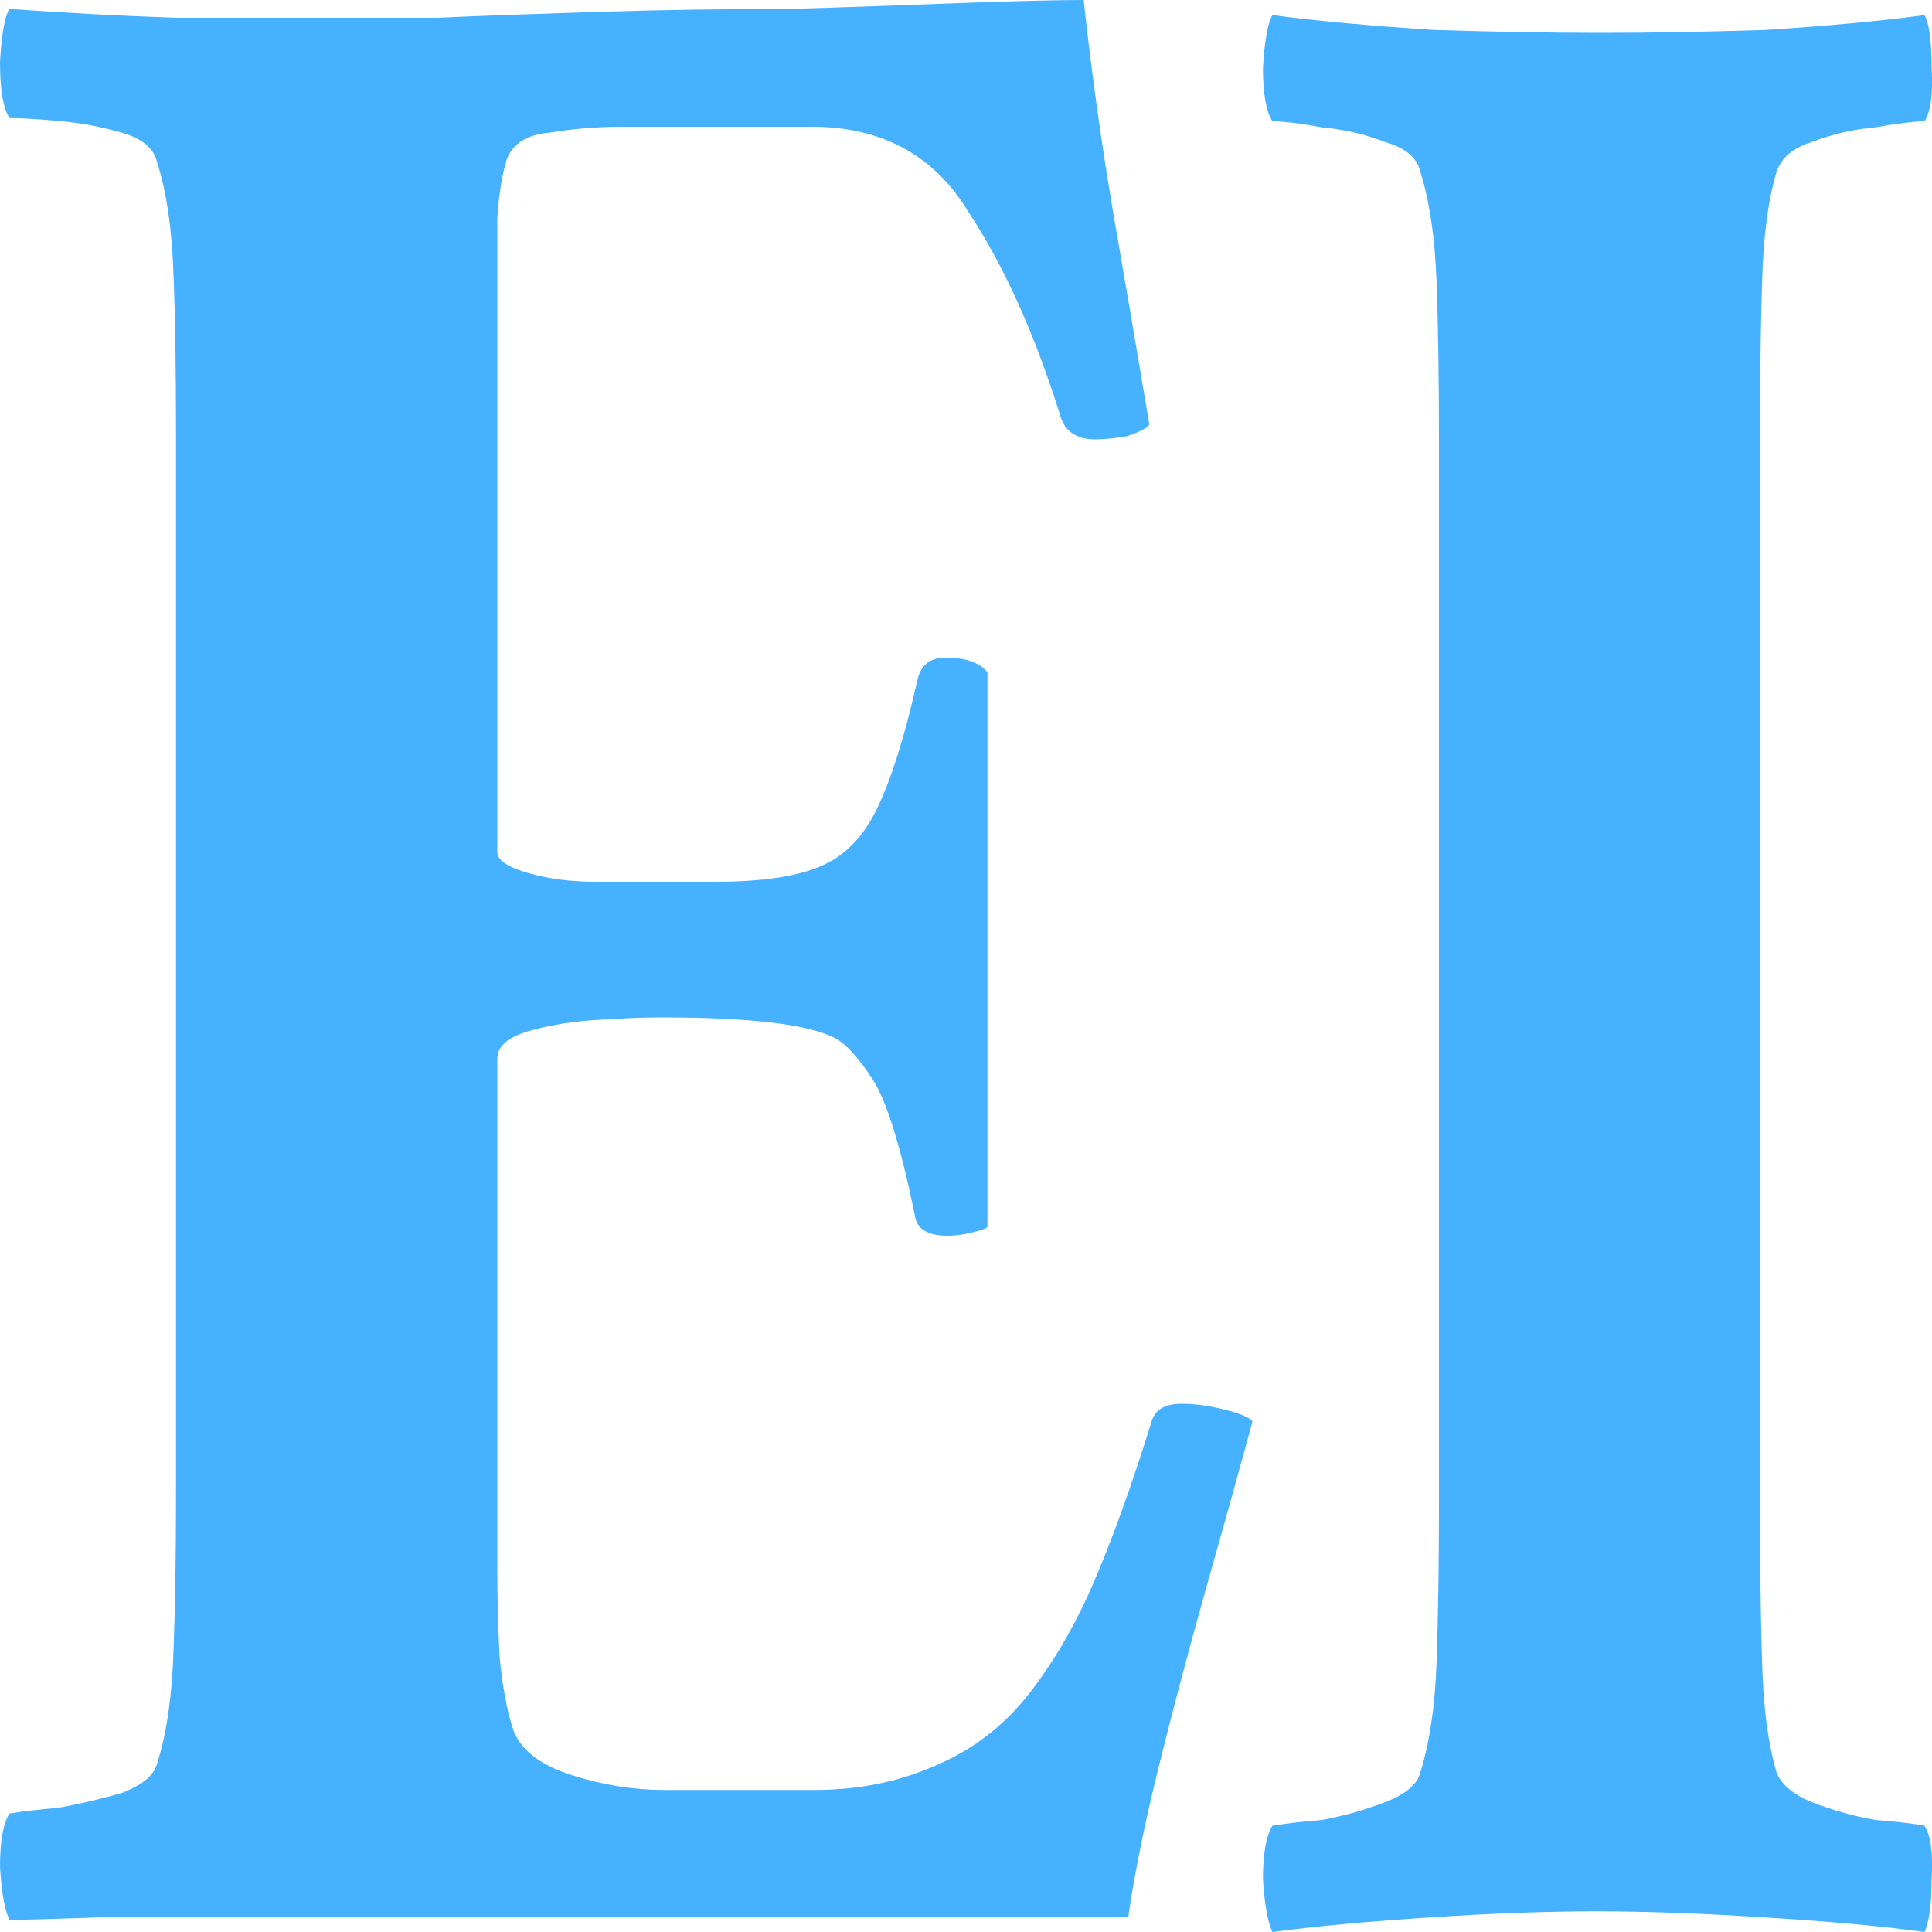
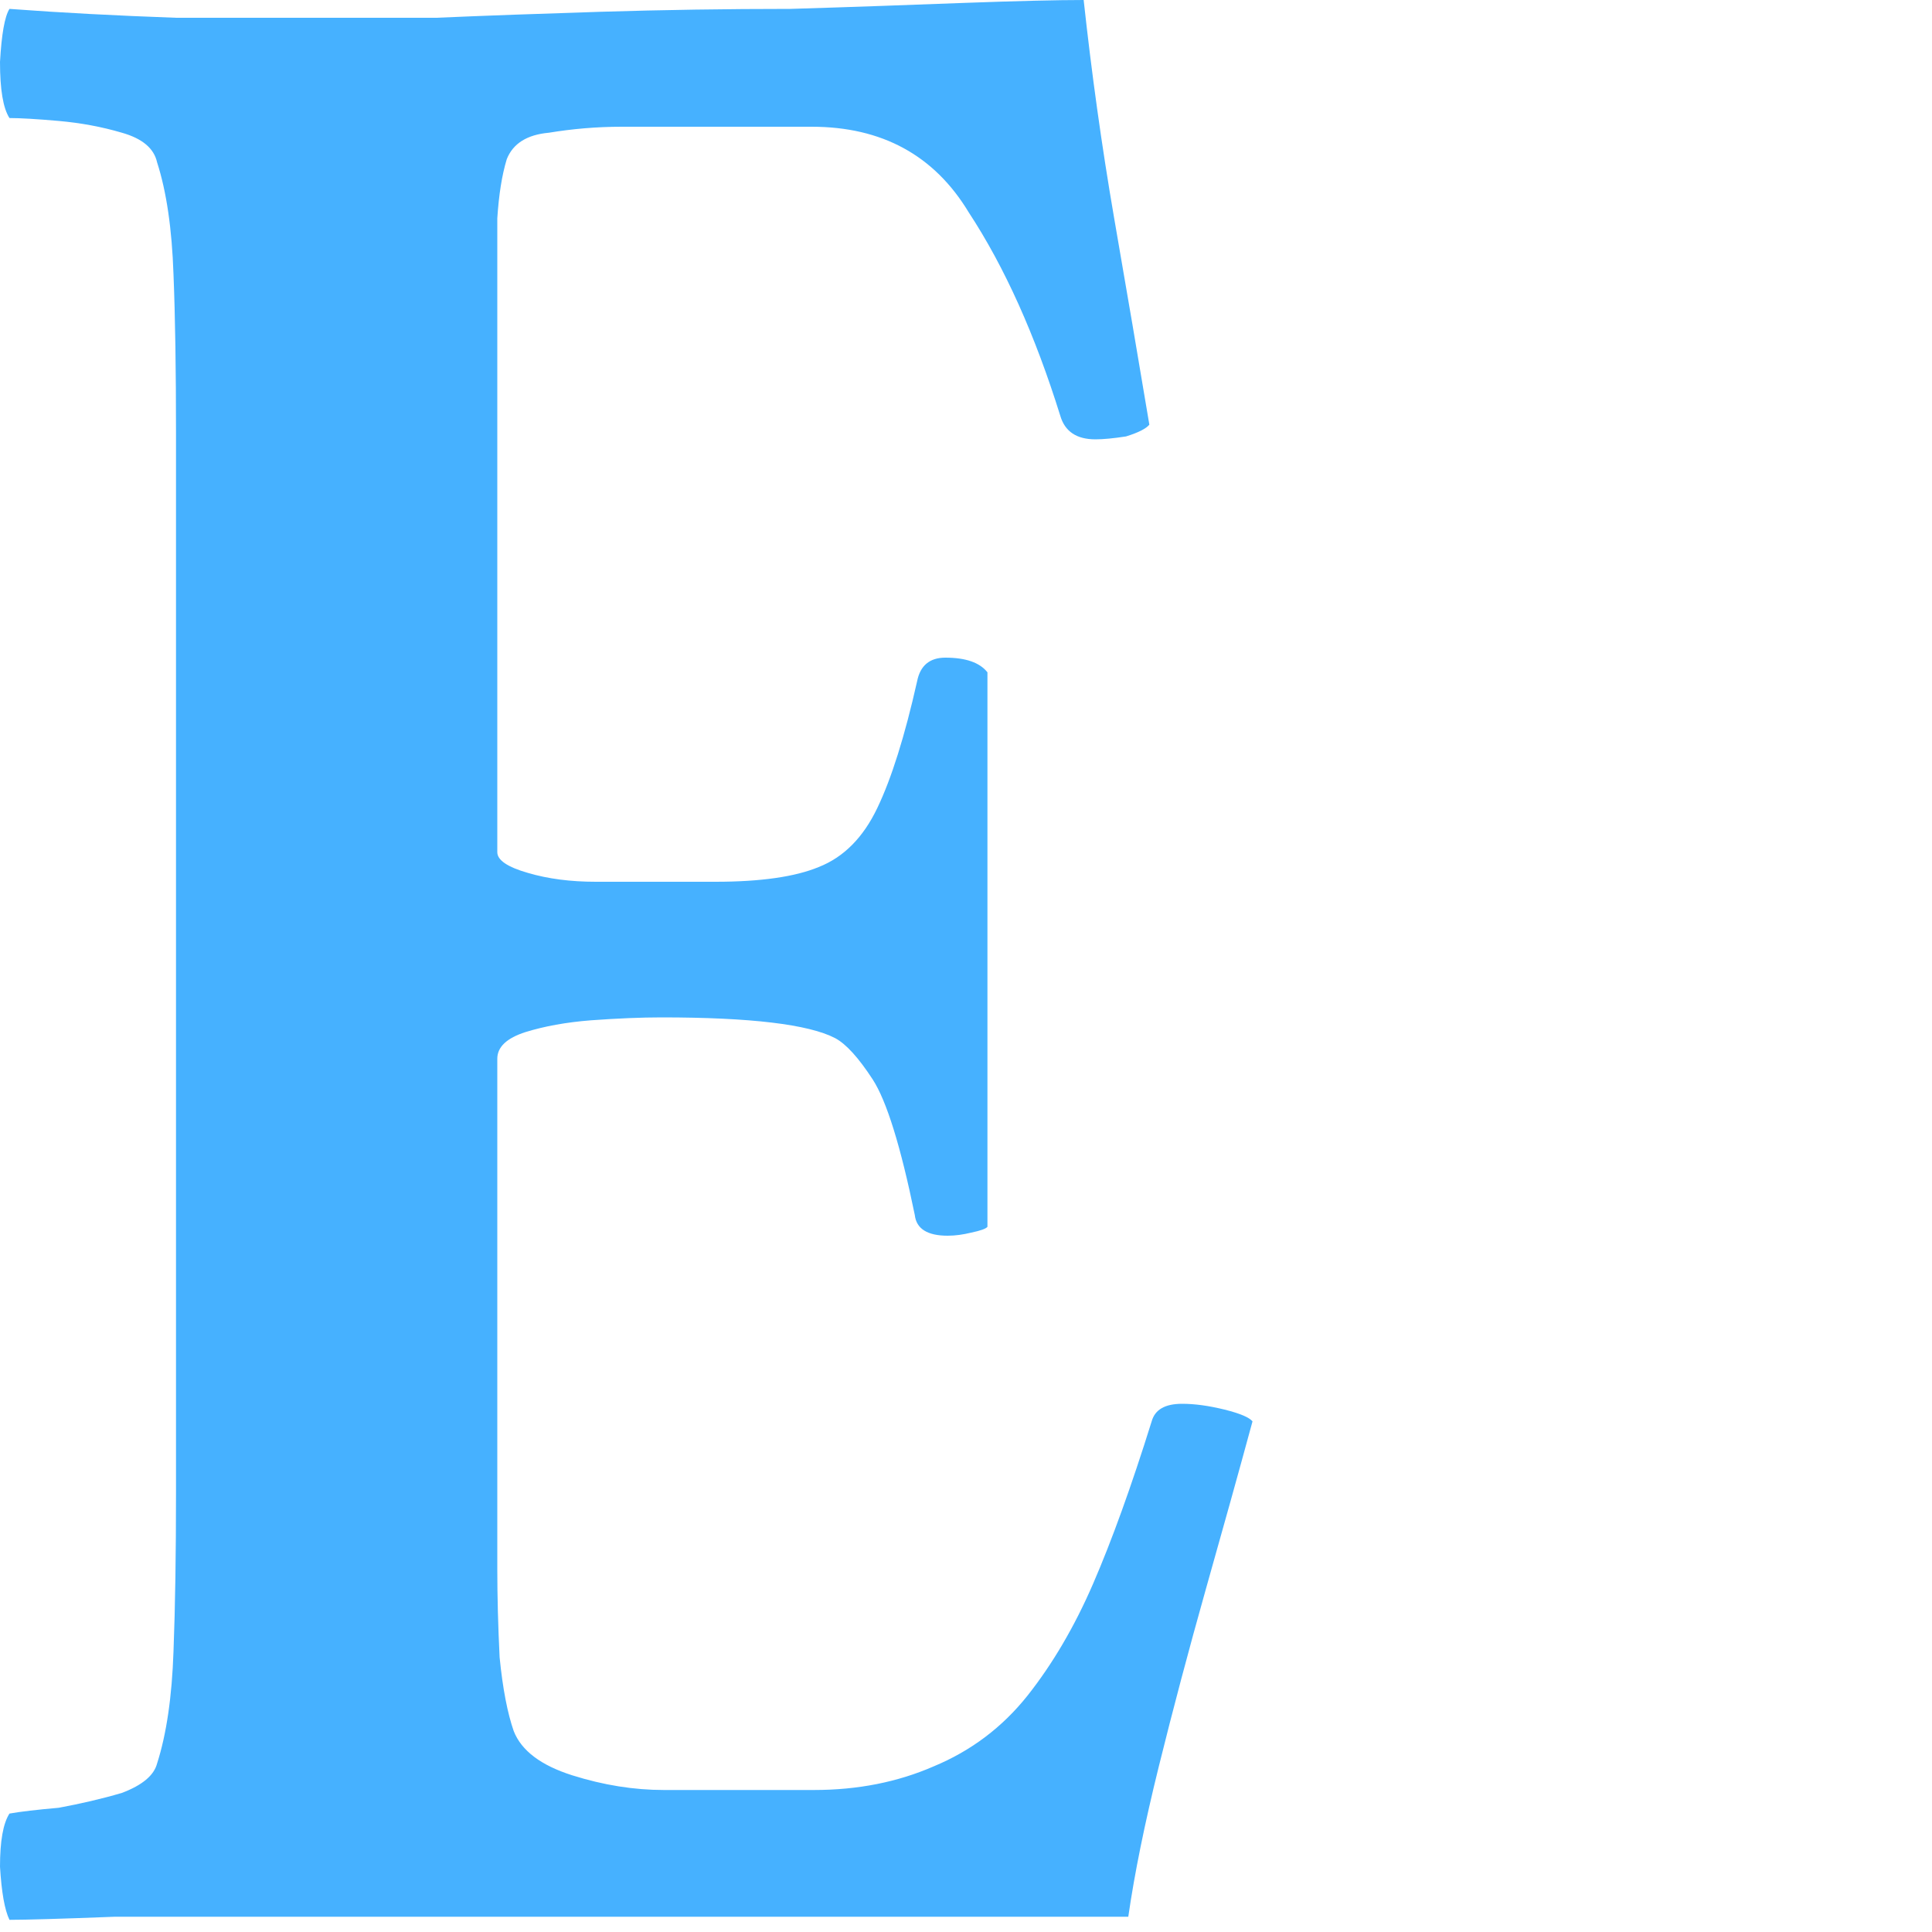
<svg xmlns="http://www.w3.org/2000/svg" width="10" height="10" viewBox="0 0 10 10" fill="none">
  <path d="M1.748 0.092C1.845 0.092 2.015 0.092 2.258 0.092C2.509 0.081 2.792 0.071 3.108 0.061C3.432 0.051 3.76 0.046 4.092 0.046C4.423 0.036 4.723 0.025 4.99 0.015C5.265 0.005 5.472 0 5.609 0C5.65 0.377 5.702 0.753 5.767 1.13C5.832 1.506 5.893 1.862 5.949 2.198C5.933 2.218 5.893 2.239 5.828 2.259C5.763 2.269 5.71 2.274 5.67 2.274C5.573 2.274 5.512 2.234 5.488 2.152C5.358 1.735 5.201 1.384 5.014 1.099C4.836 0.804 4.565 0.656 4.201 0.656H3.217C3.088 0.656 2.962 0.667 2.841 0.687C2.728 0.697 2.655 0.743 2.623 0.824C2.598 0.906 2.582 1.007 2.574 1.13C2.574 1.252 2.574 1.394 2.574 1.557C2.574 1.587 2.574 1.618 2.574 1.648C2.574 1.679 2.574 1.71 2.574 1.74V4.411C2.574 4.452 2.627 4.488 2.732 4.518C2.837 4.549 2.954 4.564 3.084 4.564H3.703C3.938 4.564 4.116 4.538 4.237 4.488C4.367 4.437 4.468 4.335 4.541 4.182C4.614 4.03 4.683 3.811 4.747 3.526C4.763 3.445 4.812 3.404 4.893 3.404C4.998 3.404 5.071 3.429 5.111 3.48V6.35C5.103 6.36 5.075 6.37 5.027 6.38C4.986 6.39 4.946 6.396 4.905 6.396C4.8 6.396 4.743 6.36 4.735 6.289C4.662 5.933 4.589 5.698 4.517 5.587C4.444 5.475 4.379 5.403 4.322 5.373C4.185 5.302 3.885 5.266 3.424 5.266C3.319 5.266 3.197 5.271 3.06 5.281C2.93 5.291 2.817 5.312 2.72 5.342C2.623 5.373 2.574 5.419 2.574 5.48V7.785C2.574 7.785 2.574 7.795 2.574 7.815C2.574 7.866 2.574 7.968 2.574 8.12C2.574 8.263 2.578 8.415 2.586 8.578C2.602 8.741 2.627 8.868 2.659 8.96C2.699 9.062 2.801 9.138 2.962 9.189C3.124 9.24 3.282 9.265 3.436 9.265H4.213C4.44 9.265 4.646 9.224 4.832 9.143C5.027 9.062 5.188 8.94 5.318 8.777C5.447 8.614 5.561 8.421 5.658 8.197C5.755 7.973 5.856 7.693 5.961 7.357C5.978 7.296 6.03 7.266 6.119 7.266C6.184 7.266 6.257 7.276 6.338 7.296C6.419 7.316 6.467 7.337 6.483 7.357C6.411 7.622 6.33 7.912 6.241 8.227C6.152 8.543 6.071 8.848 5.998 9.143C5.925 9.438 5.872 9.698 5.84 9.921C5.759 9.921 5.573 9.921 5.281 9.921C4.99 9.921 4.638 9.921 4.225 9.921C3.812 9.921 3.379 9.921 2.926 9.921C2.481 9.921 2.052 9.921 1.639 9.921C1.234 9.921 0.886 9.921 0.595 9.921C0.312 9.932 0.13 9.937 0.049 9.937C0.024 9.886 0.008 9.794 0 9.662C0 9.53 0.016 9.438 0.049 9.387C0.105 9.377 0.19 9.367 0.304 9.357C0.417 9.336 0.526 9.311 0.631 9.28C0.737 9.24 0.797 9.189 0.813 9.128C0.862 8.975 0.89 8.782 0.898 8.548C0.907 8.314 0.911 8.039 0.911 7.723V2.244C0.911 1.918 0.907 1.643 0.898 1.42C0.89 1.185 0.862 0.992 0.813 0.84C0.797 0.768 0.737 0.717 0.631 0.687C0.526 0.656 0.417 0.636 0.304 0.626C0.19 0.616 0.105 0.611 0.049 0.611C0.016 0.56 0 0.463 0 0.321C0.008 0.178 0.024 0.086 0.049 0.046C0.316 0.066 0.603 0.081 0.911 0.092C1.218 0.092 1.497 0.092 1.748 0.092Z" fill="#46B1FF" />
-   <path d="M8.286 0.17C8.537 0.17 8.82 0.165 9.136 0.155C9.459 0.134 9.735 0.109 9.961 0.078C9.985 0.119 9.998 0.211 9.998 0.353C10.006 0.486 9.994 0.577 9.961 0.628C9.913 0.628 9.828 0.638 9.706 0.659C9.593 0.669 9.484 0.694 9.378 0.735C9.281 0.765 9.221 0.816 9.196 0.887C9.156 1.02 9.132 1.188 9.123 1.391C9.115 1.595 9.111 1.829 9.111 2.093C9.111 2.124 9.111 2.159 9.111 2.2C9.111 2.231 9.111 2.261 9.111 2.292V7.771C9.111 7.802 9.111 7.838 9.111 7.878C9.111 7.909 9.111 7.939 9.111 7.97C9.111 8.234 9.115 8.469 9.123 8.672C9.132 8.876 9.156 9.043 9.196 9.176C9.221 9.237 9.281 9.288 9.378 9.328C9.484 9.369 9.593 9.4 9.706 9.42C9.828 9.43 9.913 9.44 9.961 9.45C9.994 9.501 10.006 9.593 9.998 9.725C9.998 9.858 9.985 9.949 9.961 10C9.735 9.969 9.455 9.944 9.123 9.924C8.8 9.903 8.512 9.893 8.261 9.893C8.011 9.893 7.727 9.903 7.412 9.924C7.096 9.944 6.821 9.969 6.586 10C6.562 9.949 6.545 9.858 6.537 9.725C6.537 9.593 6.554 9.501 6.586 9.45C6.643 9.44 6.728 9.43 6.841 9.42C6.954 9.4 7.063 9.369 7.169 9.328C7.274 9.288 7.335 9.237 7.351 9.176C7.399 9.023 7.428 8.83 7.436 8.596C7.444 8.362 7.448 8.087 7.448 7.771V2.292C7.448 1.966 7.444 1.691 7.436 1.468C7.428 1.233 7.399 1.04 7.351 0.887C7.335 0.816 7.274 0.765 7.169 0.735C7.063 0.694 6.954 0.669 6.841 0.659C6.728 0.638 6.643 0.628 6.586 0.628C6.554 0.577 6.537 0.486 6.537 0.353C6.545 0.211 6.562 0.119 6.586 0.078C6.821 0.109 7.1 0.134 7.424 0.155C7.747 0.165 8.035 0.17 8.286 0.17Z" fill="#46B1FF" />
</svg>